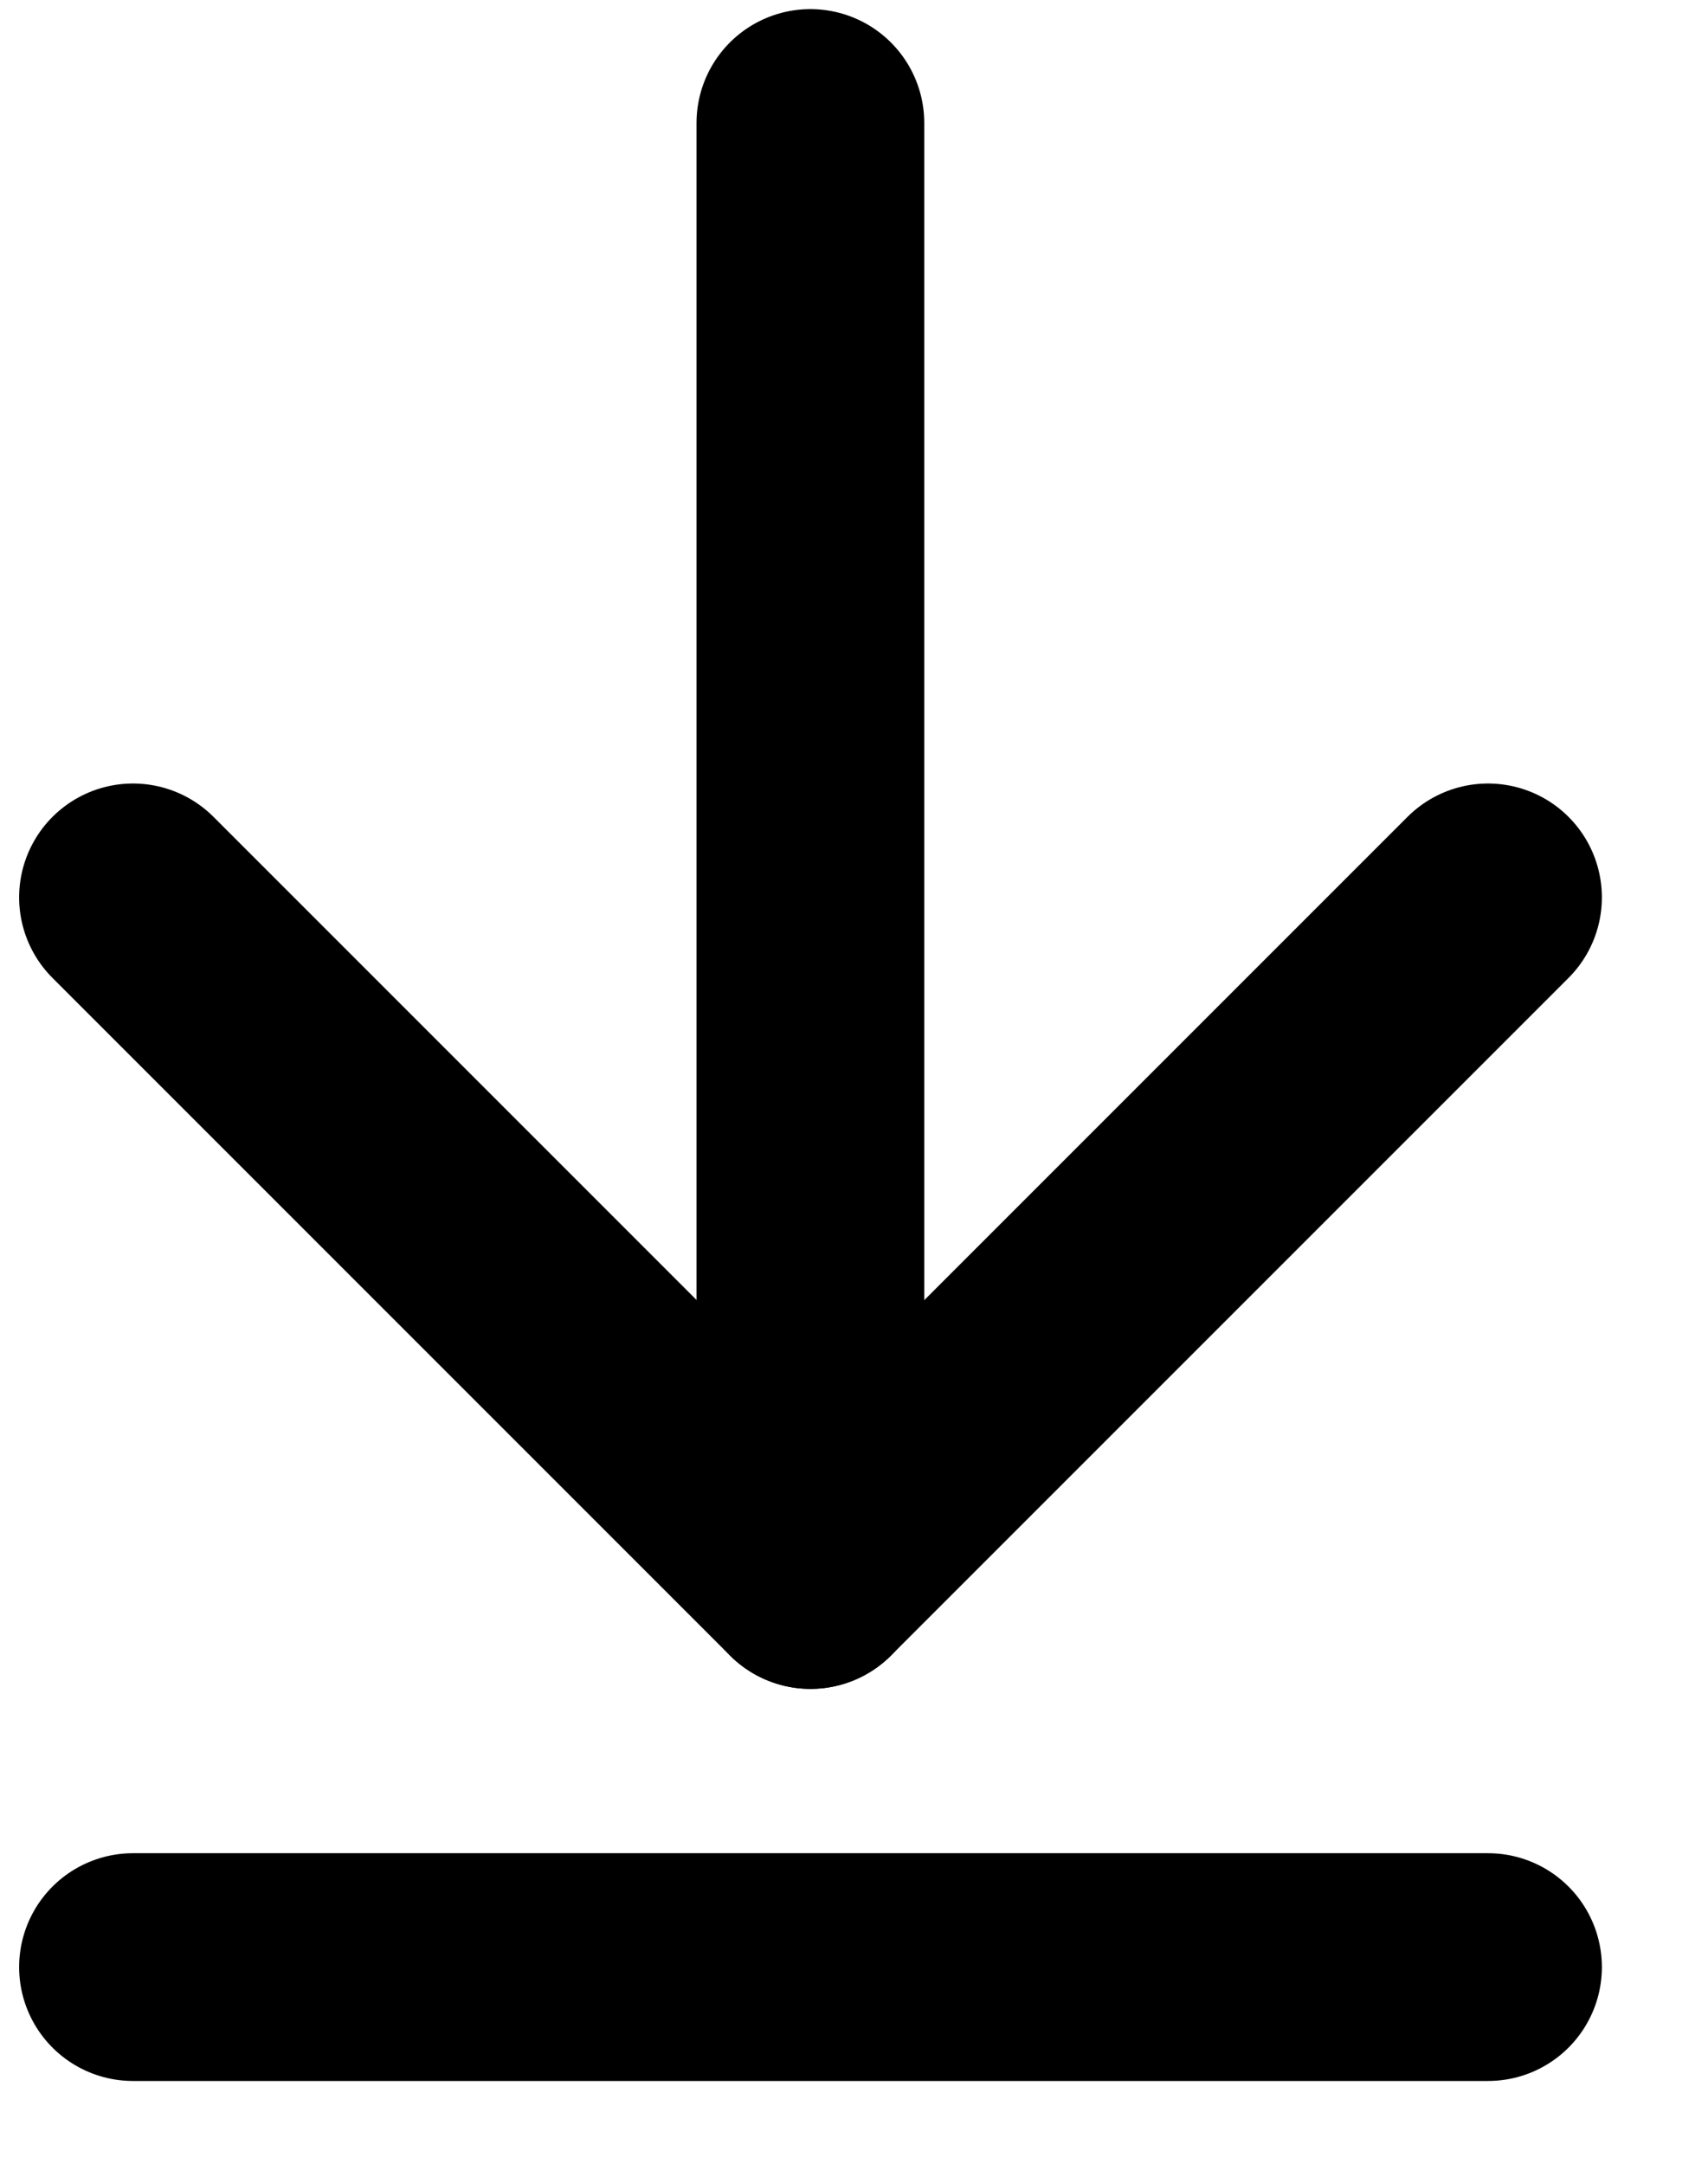
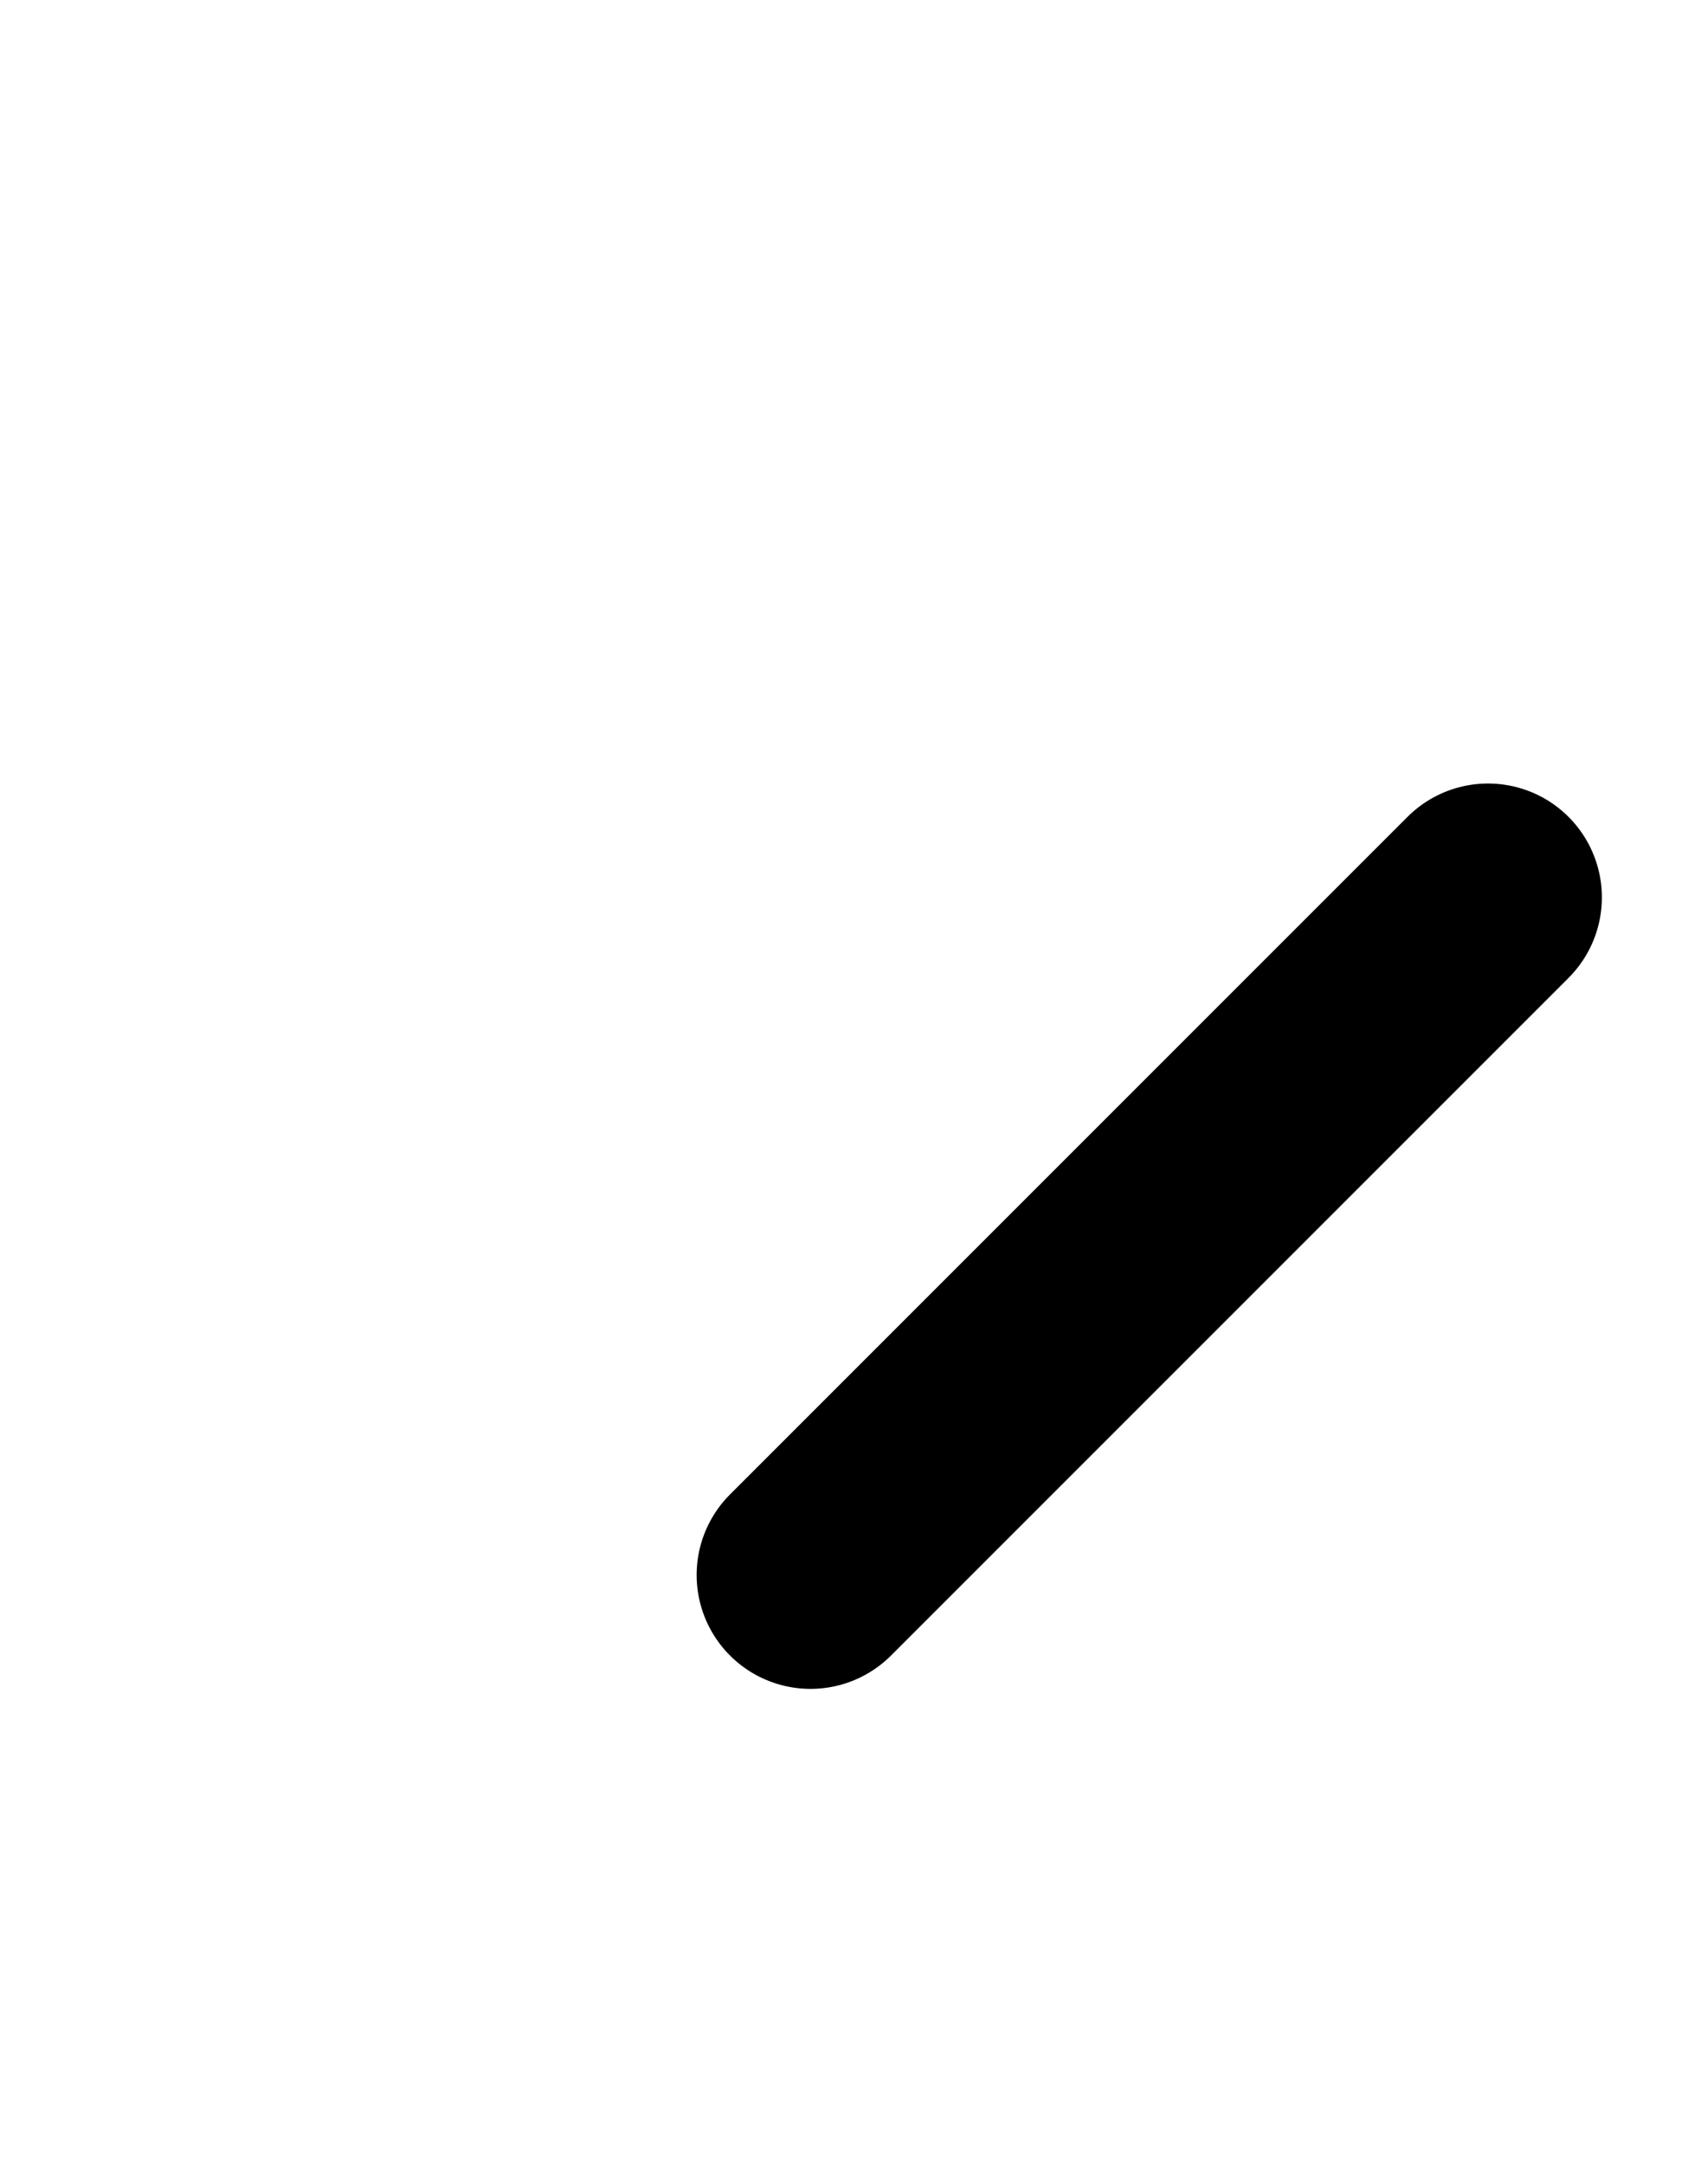
<svg xmlns="http://www.w3.org/2000/svg" width="15" height="19" viewBox="0 0 15 19" fill="none">
-   <path d="M1.168 7.88L7.118 13.83" stroke="black" stroke-width="2" stroke-linecap="round" />
  <path d="M7.118 13.83L13.068 7.88" stroke="black" stroke-width="2" stroke-linecap="round" />
-   <path d="M7.117 1.08V11.662" stroke="black" stroke-width="2" stroke-linecap="round" />
-   <path d="M1.168 17.273H13.068" stroke="black" stroke-width="2" stroke-linecap="round" />
</svg>